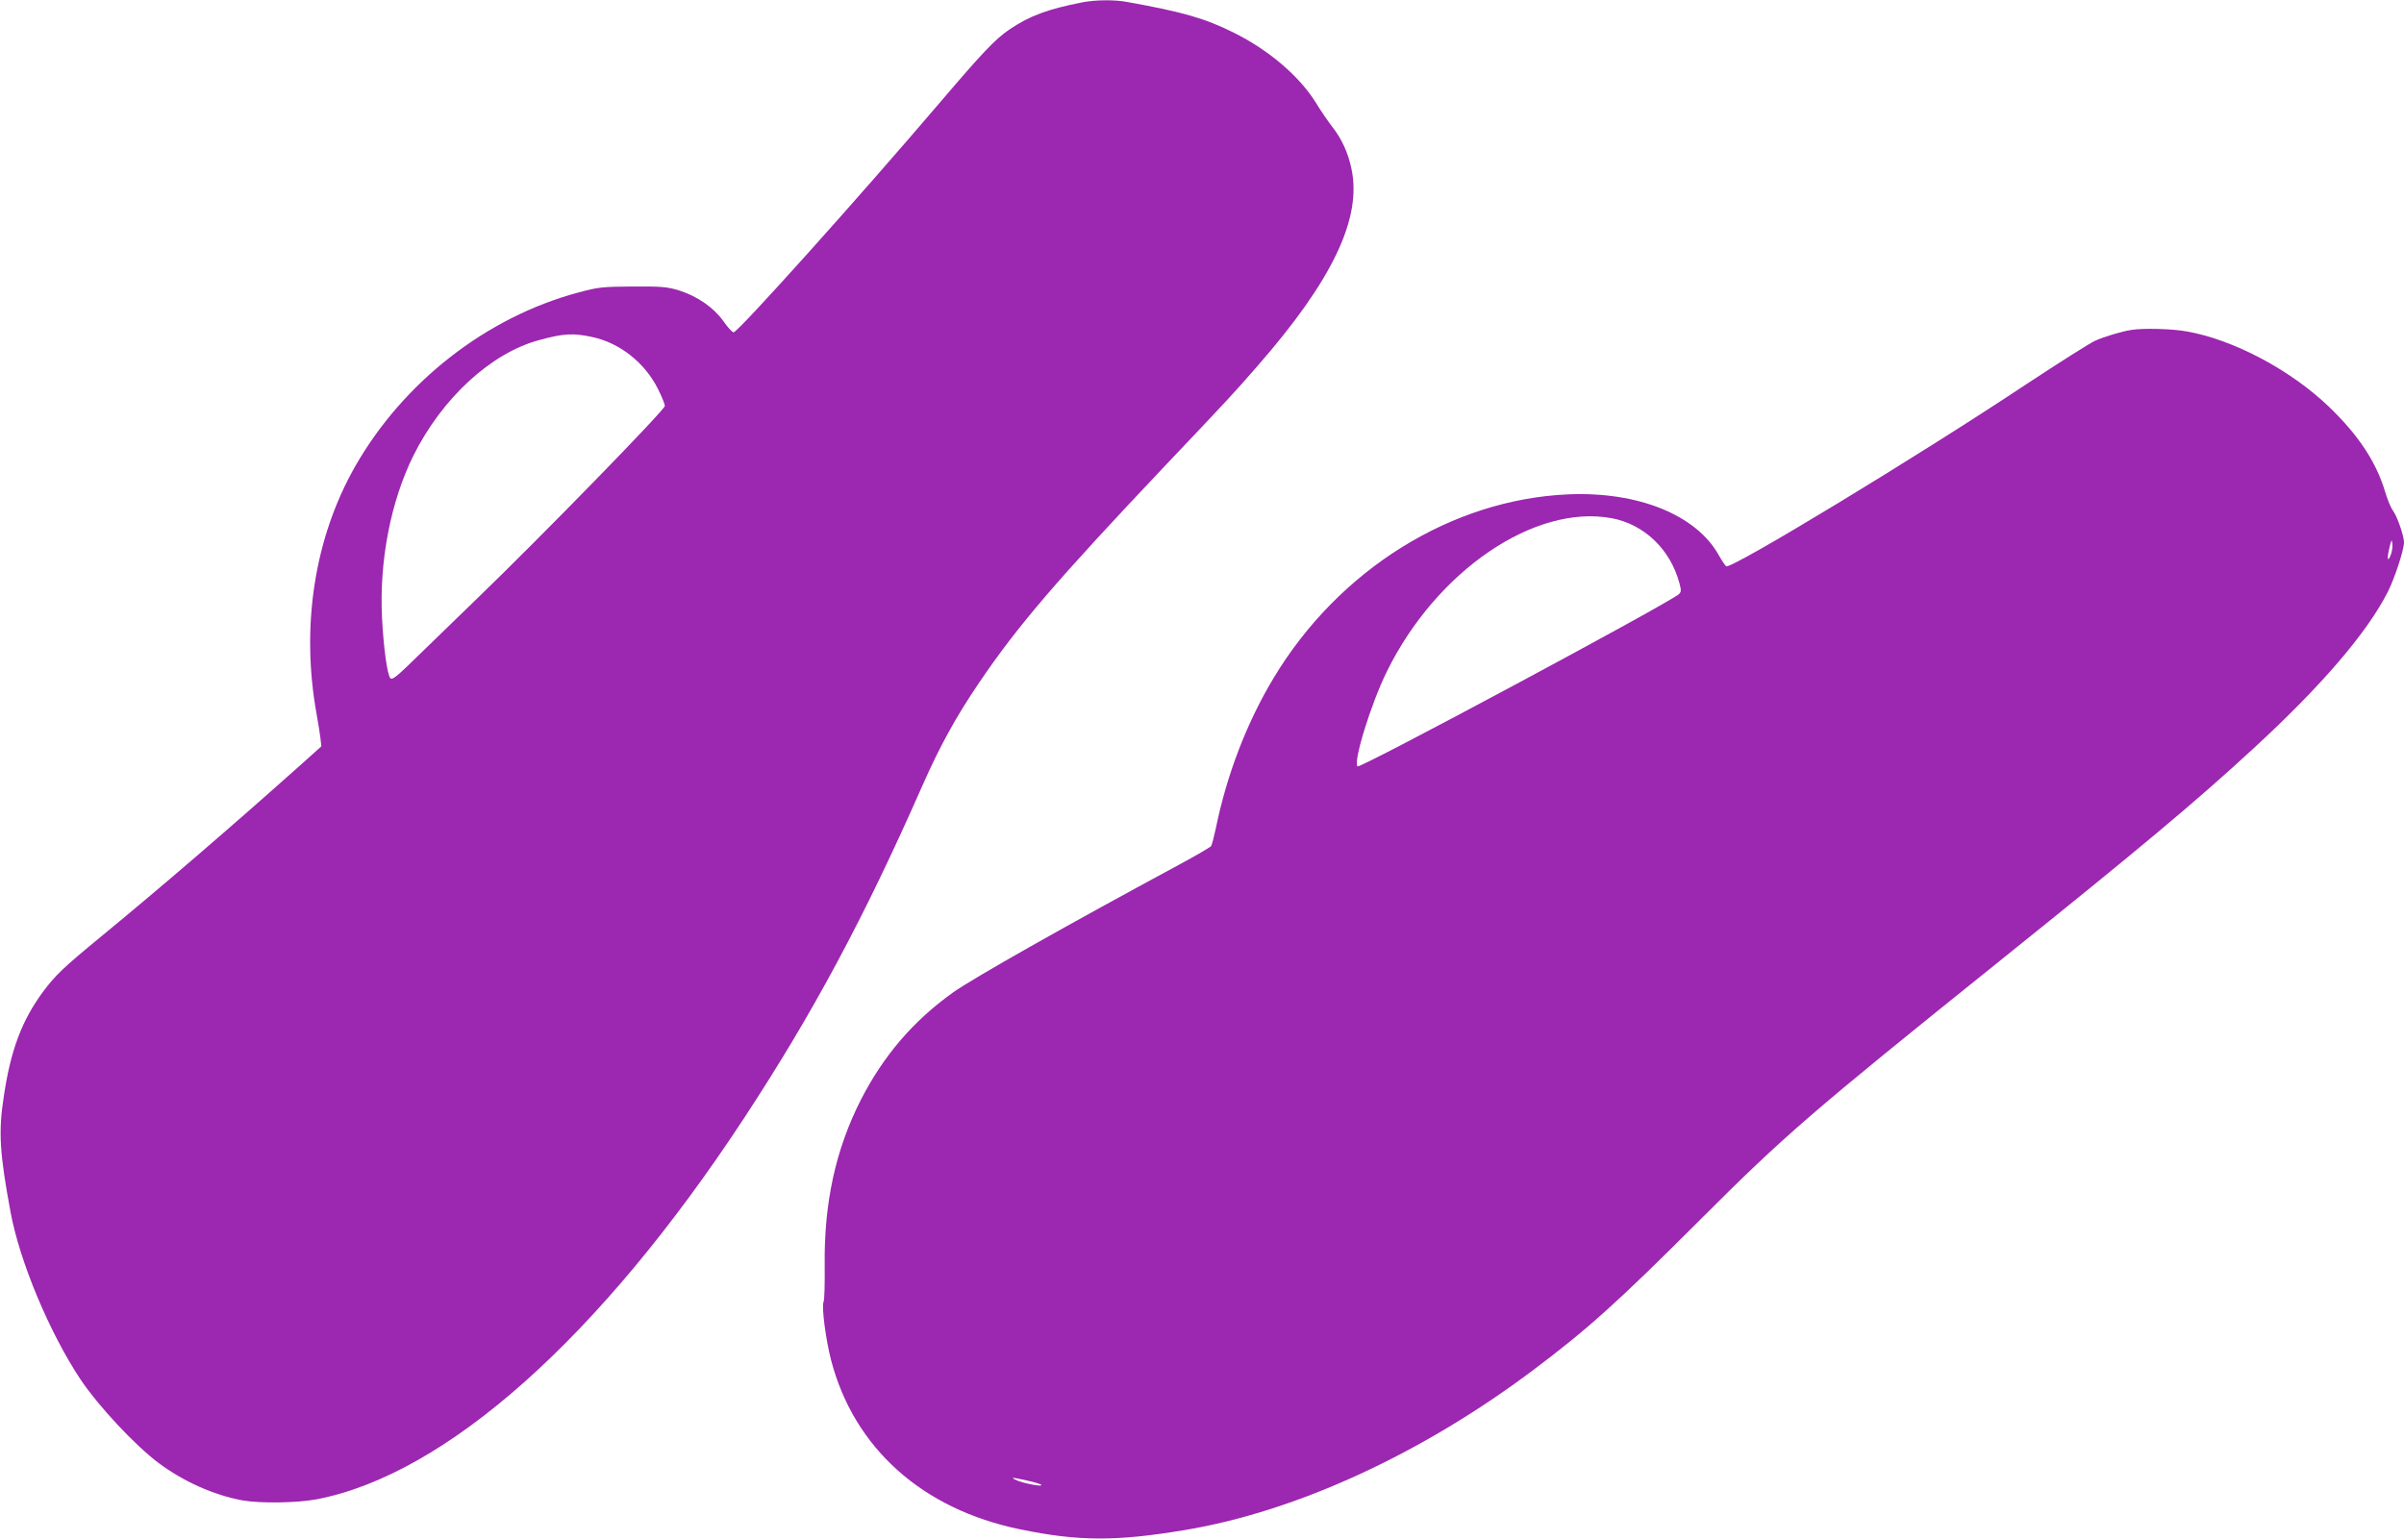
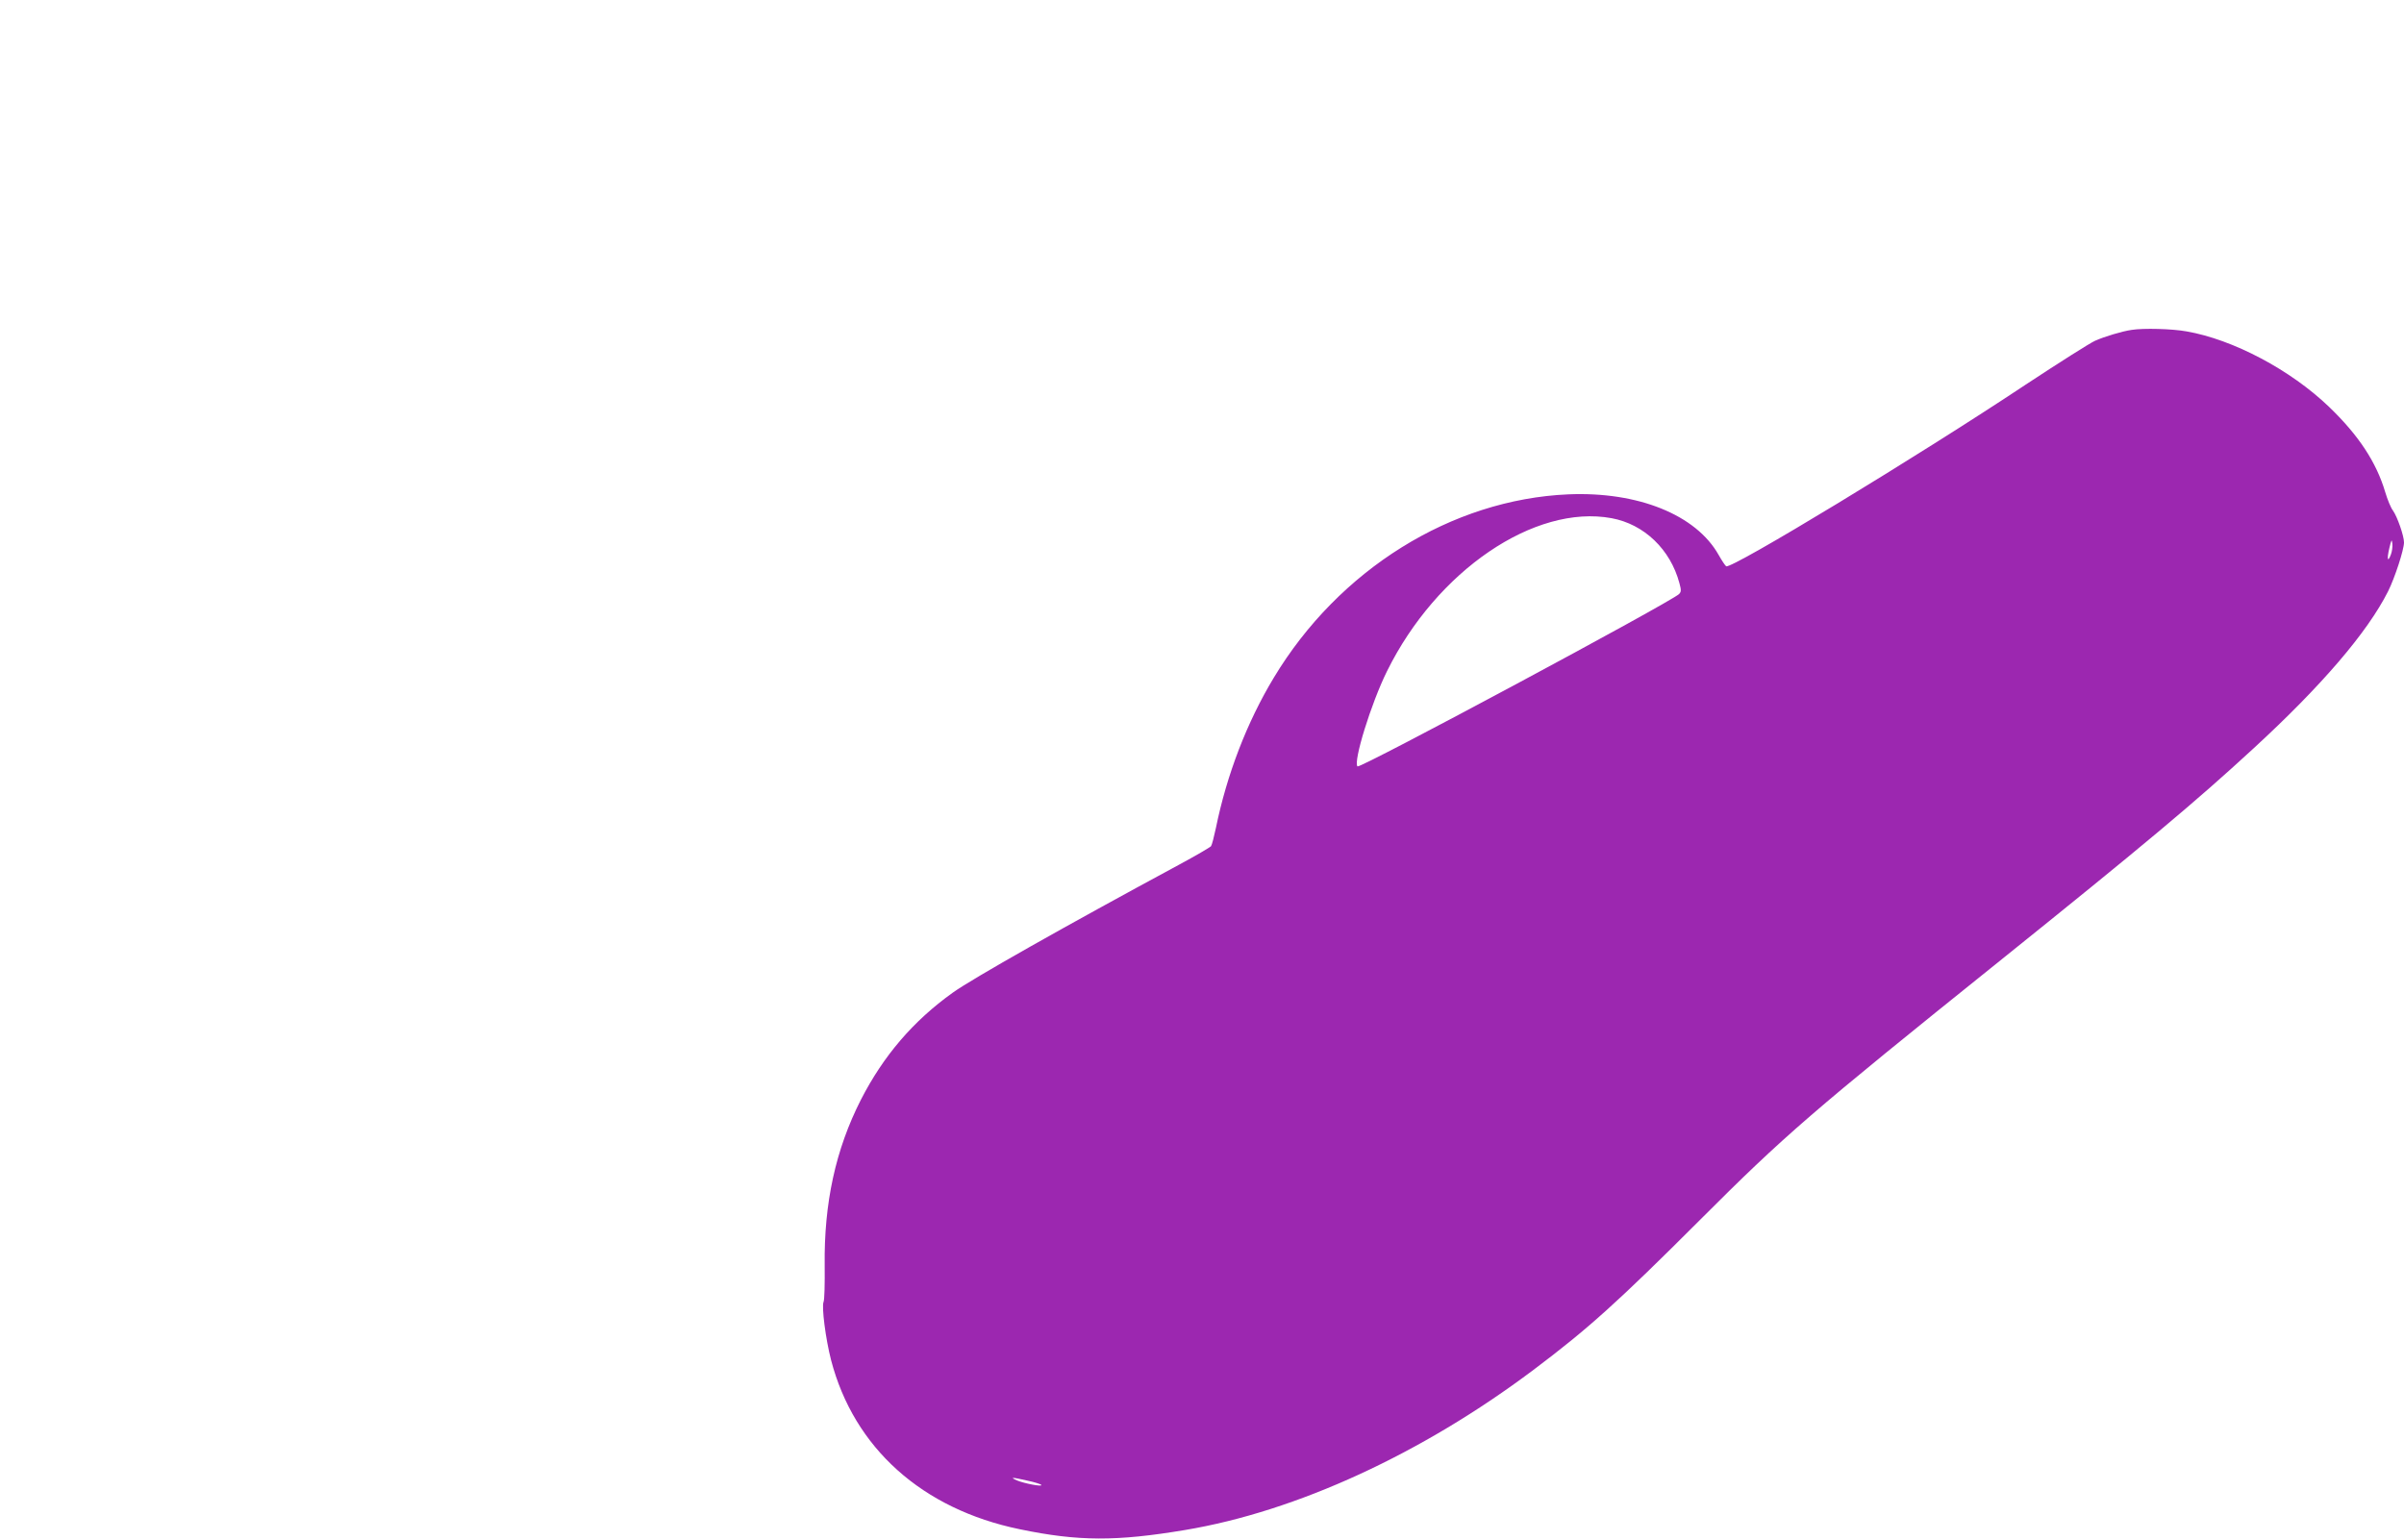
<svg xmlns="http://www.w3.org/2000/svg" version="1.0" width="1280pt" height="820pt" viewBox="0 0 1280 820" preserveAspectRatio="xMidYMid meet">
  <g transform="translate(0,820) scale(0.1,-0.1)" fill="#9c27b0" stroke="none">
-     <path d="M5765 8188 c-189 -37 -284 -73 -392 -146 -75 -52 -139 -119 -359 -377 -450 -528 -1085 -1235 -1108 -1235 -7 0 -31 26 -54 59 -51 72 -138 133 -236 164 -63 19 -91 22 -246 21 -163 -1 -183 -3 -291 -32 -489 -131 -931 -476 -1188 -926 -217 -381 -290 -852 -205 -1321 8 -44 17 -100 20 -125 l5 -45 -117 -105 c-380 -339 -743 -651 -1058 -910 -197 -162 -242 -205 -306 -291 -113 -153 -173 -310 -210 -560 -29 -188 -22 -300 36 -614 49 -265 209 -647 374 -894 95 -141 287 -347 413 -442 132 -99 295 -172 447 -200 94 -17 290 -14 393 5 691 131 1513 864 2279 2031 365 556 640 1068 949 1770 93 211 180 369 303 550 206 304 414 546 990 1155 351 370 359 379 490 529 400 457 558 788 502 1051 -18 87 -52 161 -105 228 -20 26 -58 81 -84 124 -88 142 -252 282 -438 374 -151 76 -274 111 -570 164 -66 12 -165 11 -234 -2z m-2612 -1783 c147 -31 281 -137 351 -278 20 -40 36 -80 36 -89 0 -21 -658 -696 -1006 -1032 -159 -154 -324 -314 -366 -355 -59 -57 -81 -72 -89 -64 -17 17 -37 165 -45 323 -15 304 47 622 168 865 153 306 414 546 670 614 128 35 180 38 281 16z" />
    <path d="M11350 6443 c-50 -7 -146 -36 -195 -58 -27 -12 -194 -118 -370 -234 -573 -381 -1567 -984 -1594 -967 -5 3 -23 30 -40 60 -120 214 -430 339 -801 323 -621 -27 -1221 -400 -1568 -977 -143 -237 -250 -516 -308 -800 -10 -47 -21 -90 -26 -97 -5 -6 -82 -51 -171 -99 -606 -327 -1101 -607 -1204 -681 -211 -151 -369 -336 -489 -570 -135 -265 -197 -551 -193 -883 1 -96 -1 -184 -6 -194 -11 -26 11 -197 40 -310 122 -468 485 -794 1005 -901 312 -65 515 -65 880 -4 593 99 1262 407 1855 853 290 218 449 361 888 800 449 449 585 567 1592 1376 759 610 1045 849 1355 1135 362 333 605 617 715 835 36 72 85 222 85 261 0 35 -36 138 -59 170 -11 14 -29 58 -41 98 -47 159 -142 303 -299 454 -205 197 -511 359 -759 402 -77 14 -230 18 -292 8z m-2769 -1003 c173 -32 313 -166 361 -346 10 -37 10 -46 -2 -58 -44 -43 -1699 -931 -1712 -918 -24 24 72 335 157 507 264 535 786 891 1196 815z m4149 -194 c-17 -45 -22 -24 -8 35 11 46 13 50 16 23 2 -16 -2 -43 -8 -58z m-7260 -4932 c39 -8 72 -19 75 -23 6 -11 -92 8 -130 24 -41 18 -27 18 55 -1z" />
  </g>
</svg>